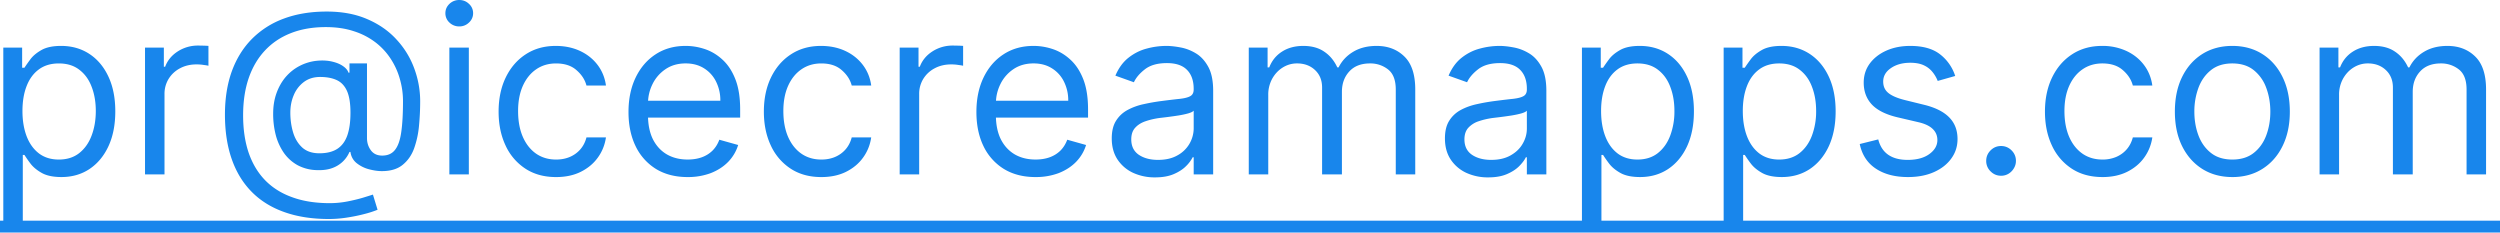
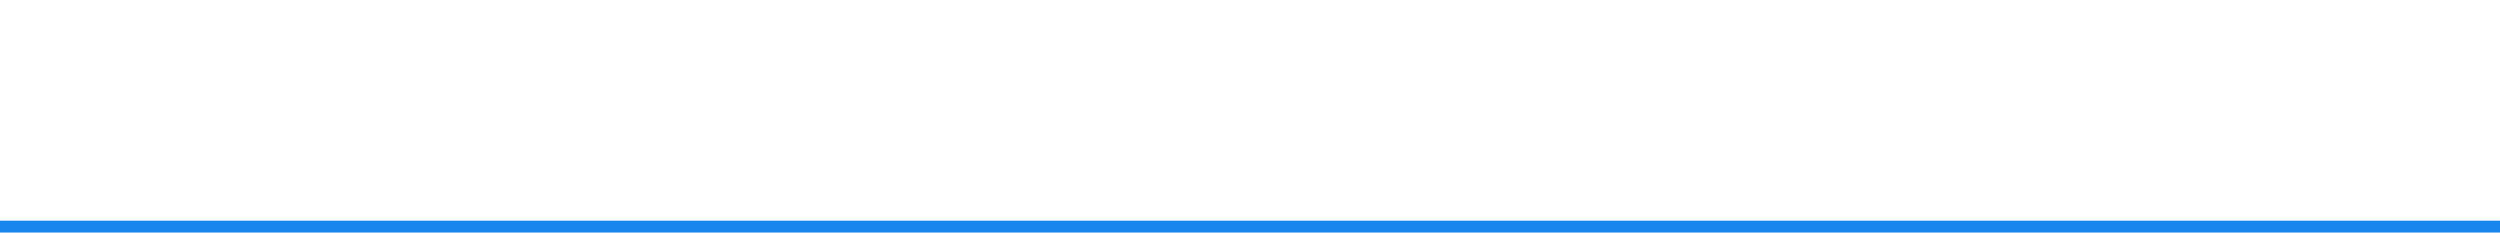
<svg xmlns="http://www.w3.org/2000/svg" width="172" height="16" fill="none">
-   <path d="M.227 15.273v-12h1.296v1.386h.159c.098-.151.235-.345.409-.58.178-.238.432-.45.761-.636.334-.19.784-.284 1.353-.284.734 0 1.382.184 1.943.551.56.368.998.888 1.312 1.563.315.674.472 1.47.472 2.386 0 .924-.157 1.725-.472 2.404-.314.674-.75 1.196-1.307 1.568-.556.367-1.198.55-1.926.55-.56 0-1.01-.092-1.346-.278-.337-.189-.597-.403-.779-.642a8.613 8.613 0 0 1-.42-.602h-.114v4.614H.228Zm1.318-7.637c0 .66.097 1.24.29 1.745.193.5.476.892.847 1.176.371.28.826.42 1.363.42.561 0 1.029-.148 1.404-.443.379-.3.663-.7.852-1.204.193-.508.29-1.072.29-1.694 0-.613-.095-1.166-.284-1.659-.186-.496-.468-.888-.847-1.176-.375-.292-.846-.437-1.415-.437-.545 0-1.003.138-1.375.414-.37.273-.651.656-.84 1.148-.19.489-.285 1.059-.285 1.71ZM9.977 12V3.273h1.296V4.59h.09c.16-.432.448-.782.864-1.051a2.542 2.542 0 0 1 1.41-.404c.098 0 .221.002.369.006.147.004.26.01.335.017v1.364a3.97 3.97 0 0 0-.313-.051 3.076 3.076 0 0 0-.505-.04c-.425 0-.803.089-1.137.267-.33.174-.59.417-.784.727a1.96 1.96 0 0 0-.284 1.051V12h-1.34Zm12.658 3.068c-1.16 0-2.184-.159-3.074-.477-.89-.314-1.638-.778-2.244-1.392-.606-.614-1.065-1.366-1.375-2.256-.31-.89-.466-1.909-.466-3.057 0-1.11.157-2.102.471-2.977.319-.875.779-1.617 1.381-2.227a5.993 5.993 0 0 1 2.205-1.404C20.4.956 21.38.795 22.476.795c1.064 0 1.996.175 2.795.523.803.345 1.474.813 2.012 1.404a5.883 5.883 0 0 1 1.216 1.983c.272.734.409 1.492.409 2.272 0 .55-.027 1.106-.08 1.67a6.327 6.327 0 0 1-.335 1.557c-.17.47-.434.849-.79 1.137-.352.288-.83.432-1.432.432-.265 0-.556-.042-.875-.125a2.298 2.298 0 0 1-.846-.415 1.153 1.153 0 0 1-.438-.779h-.068a2.017 2.017 0 0 1-1.153 1.097c-.3.118-.665.169-1.097.153a2.961 2.961 0 0 1-1.301-.329 2.831 2.831 0 0 1-.943-.83 3.9 3.9 0 0 1-.569-1.221 5.793 5.793 0 0 1-.187-1.506c0-.511.076-.979.227-1.403.152-.424.362-.796.631-1.114.273-.318.59-.572.954-.761a3.279 3.279 0 0 1 1.188-.358c.379-.038.723-.021 1.034.05.31.07.566.173.767.313.2.137.328.288.38.455h.069v-.636h1.205V9.5c0 .318.089.598.267.84.178.243.437.364.778.364.386 0 .682-.132.886-.397.209-.265.35-.674.427-1.227.08-.553.119-1.262.119-2.125 0-.508-.07-1.008-.21-1.5a4.95 4.95 0 0 0-.625-1.393A4.546 4.546 0 0 0 25.84 2.92a4.854 4.854 0 0 0-1.495-.772c-.568-.19-1.214-.284-1.937-.284-.89 0-1.688.138-2.392.414-.701.273-1.298.673-1.79 1.2-.489.522-.862 1.158-1.12 1.908-.253.747-.38 1.595-.38 2.546 0 .966.127 1.824.38 2.574.258.75.637 1.382 1.137 1.897.504.516 1.127.906 1.87 1.17.742.27 1.598.404 2.567.404.417 0 .828-.04 1.233-.119.406-.08.764-.167 1.074-.261.31-.095.534-.165.67-.21l.319 1.045a7.012 7.012 0 0 1-.92.295c-.376.099-.777.18-1.205.245a8.11 8.11 0 0 1-1.216.096Zm-.66-4.522c.508 0 .92-.103 1.234-.307.314-.205.543-.514.687-.927.144-.412.216-.933.216-1.562 0-.636-.08-1.133-.238-1.489-.16-.356-.394-.606-.705-.75-.31-.144-.693-.216-1.148-.216-.431 0-.8.114-1.108.341a2.155 2.155 0 0 0-.698.898c-.16.371-.24.777-.24 1.216 0 .485.065.941.194 1.37.129.424.339.768.63 1.033.292.262.684.393 1.177.393ZM30.916 12V3.273h1.34V12h-1.34Zm.682-10.182a.953.953 0 0 1-.677-.267.858.858 0 0 1-.278-.642c0-.25.093-.464.279-.642A.953.953 0 0 1 31.596 0c.261 0 .484.089.67.267a.85.85 0 0 1 .284.642.85.85 0 0 1-.284.642.934.934 0 0 1-.67.267Zm6.66 10.364c-.818 0-1.523-.193-2.113-.58a3.778 3.778 0 0 1-1.364-1.596c-.318-.678-.477-1.453-.477-2.324 0-.887.162-1.669.488-2.347.33-.682.788-1.214 1.375-1.596.591-.387 1.28-.58 2.068-.58.614 0 1.167.114 1.66.341.492.227.895.545 1.21.955.314.409.51.886.585 1.431h-1.341c-.102-.397-.33-.75-.682-1.056-.348-.311-.818-.466-1.409-.466-.523 0-.981.136-1.375.409-.39.269-.695.65-.915 1.142-.216.488-.323 1.062-.323 1.721 0 .675.105 1.262.318 1.762.216.5.519.888.909 1.165.394.276.856.414 1.386.414.349 0 .665-.06.949-.181.284-.122.525-.296.722-.523.197-.227.337-.5.42-.818h1.34c-.075.515-.262.979-.562 1.392-.295.409-.687.734-1.176.977-.485.239-1.049.358-1.693.358Zm9.051 0c-.84 0-1.566-.186-2.176-.557a3.737 3.737 0 0 1-1.403-1.568c-.326-.674-.489-1.459-.489-2.352 0-.894.163-1.682.489-2.364.33-.686.788-1.22 1.375-1.602.59-.387 1.28-.58 2.068-.58.454 0 .903.076 1.347.227.443.152.846.398 1.21.739.363.337.653.784.869 1.34.216.558.324 1.243.324 2.058v.568h-6.727V6.93h5.363a2.86 2.86 0 0 0-.295-1.317 2.226 2.226 0 0 0-.83-.915c-.356-.224-.776-.335-1.261-.335-.534 0-.996.132-1.386.397a2.616 2.616 0 0 0-.892 1.023c-.209.42-.313.871-.313 1.352v.773c0 .66.114 1.218.34 1.676.232.455.552.801.961 1.04.41.235.885.352 1.426.352.352 0 .67-.049.955-.148.288-.102.536-.253.744-.454.208-.204.37-.458.483-.761l1.295.363c-.136.44-.365.826-.687 1.16-.322.329-.72.586-1.193.772a4.426 4.426 0 0 1-1.597.273Zm9.2 0c-.82 0-1.524-.193-2.114-.58a3.778 3.778 0 0 1-1.364-1.596c-.318-.678-.477-1.453-.477-2.324 0-.887.162-1.669.488-2.347.33-.682.788-1.214 1.375-1.596.591-.387 1.28-.58 2.068-.58.614 0 1.167.114 1.66.341.492.227.895.545 1.21.955.314.409.51.886.585 1.431h-1.341c-.102-.397-.33-.75-.682-1.056-.348-.311-.818-.466-1.409-.466-.523 0-.981.136-1.375.409-.39.269-.695.65-.915 1.142-.216.488-.323 1.062-.323 1.721 0 .675.105 1.262.318 1.762.216.5.519.888.909 1.165.394.276.856.414 1.386.414.349 0 .665-.06.949-.181.284-.122.525-.296.722-.523.197-.227.337-.5.42-.818h1.34c-.075.515-.262.979-.562 1.392-.295.409-.687.734-1.176.977-.485.239-1.049.358-1.693.358ZM61.898 12V3.273h1.296V4.59h.09c.16-.432.448-.782.864-1.051a2.542 2.542 0 0 1 1.41-.404c.098 0 .22.002.369.006.147.004.259.01.335.017v1.364a3.98 3.98 0 0 0-.313-.051 3.076 3.076 0 0 0-.505-.04c-.425 0-.803.089-1.137.267-.33.174-.59.417-.784.727a1.96 1.96 0 0 0-.284 1.051V12H61.9Zm9.347.182c-.841 0-1.566-.186-2.176-.557a3.737 3.737 0 0 1-1.404-1.568c-.326-.674-.488-1.459-.488-2.352 0-.894.162-1.682.488-2.364.33-.686.788-1.22 1.375-1.602.591-.387 1.28-.58 2.068-.58.455 0 .904.076 1.347.227.443.152.847.398 1.21.739.364.337.654.784.87 1.34.215.558.323 1.243.323 2.058v.568h-6.727V6.93h5.364a2.86 2.86 0 0 0-.296-1.317 2.226 2.226 0 0 0-.83-.915c-.355-.224-.776-.335-1.26-.335-.535 0-.997.132-1.387.397a2.616 2.616 0 0 0-.892 1.023c-.208.42-.313.871-.313 1.352v.773c0 .66.114 1.218.341 1.676.231.455.552.801.96 1.04.41.235.885.352 1.427.352.352 0 .67-.049.954-.148.288-.102.536-.253.745-.454.208-.204.369-.458.483-.761l1.295.363c-.136.44-.365.826-.688 1.16-.322.329-.72.586-1.193.772a4.426 4.426 0 0 1-1.596.273Zm8.221.022a3.546 3.546 0 0 1-1.505-.312 2.584 2.584 0 0 1-1.074-.915c-.265-.401-.398-.886-.398-1.454 0-.5.099-.906.296-1.216.197-.315.46-.56.79-.739a4.15 4.15 0 0 1 1.09-.398c.402-.09.805-.162 1.21-.215.53-.069.96-.12 1.29-.154.334-.038.576-.1.728-.187.155-.087.232-.239.232-.455v-.045c0-.561-.153-.997-.46-1.307-.303-.31-.763-.466-1.38-.466-.64 0-1.142.14-1.506.42-.364.28-.62.58-.767.898l-1.273-.454c.227-.53.53-.944.91-1.24.382-.298.798-.507 1.25-.624a5.19 5.19 0 0 1 1.34-.182c.28 0 .602.034.966.102.367.065.722.2 1.063.404.344.204.63.513.857.926.228.413.341.966.341 1.659V12h-1.34v-1.182h-.069a2.36 2.36 0 0 1-.454.608c-.212.216-.495.4-.847.551-.352.152-.782.227-1.29.227ZM79.672 11c.53 0 .977-.104 1.34-.313a2.127 2.127 0 0 0 1.114-1.846V7.614c-.056.068-.181.13-.375.187-.189.053-.409.1-.659.142a29.908 29.908 0 0 1-1.284.17c-.348.046-.674.12-.977.222-.3.099-.542.248-.727.45-.182.196-.273.465-.273.806 0 .466.172.818.517 1.057.349.235.79.352 1.324.352Zm6.243 1V3.273h1.295v1.363h.114c.182-.466.475-.827.88-1.085.406-.261.893-.392 1.46-.392.576 0 1.056.13 1.438.392.387.258.688.62.904 1.085h.09c.224-.45.56-.808 1.006-1.074.447-.268.983-.403 1.608-.403.78 0 1.419.244 1.915.733.496.485.744 1.24.744 2.267V12h-1.34V6.16c0-.645-.177-1.105-.529-1.382a1.956 1.956 0 0 0-1.244-.414c-.614 0-1.09.185-1.427.556-.337.368-.505.834-.505 1.398V12H90.96V6.023c0-.496-.16-.896-.483-1.2-.322-.306-.737-.46-1.244-.46-.349 0-.674.093-.977.279-.3.186-.542.443-.728.773a2.281 2.281 0 0 0-.272 1.13V12h-1.341Zm16.474.204a3.54 3.54 0 0 1-1.505-.312 2.584 2.584 0 0 1-1.074-.915c-.266-.401-.398-.886-.398-1.454 0-.5.098-.906.295-1.216.197-.315.461-.56.79-.739.33-.178.693-.31 1.091-.398.402-.09.805-.162 1.21-.215.531-.069.961-.12 1.29-.154.333-.038.576-.1.727-.187.156-.087.233-.239.233-.455v-.045c0-.561-.153-.997-.46-1.307-.303-.31-.763-.466-1.381-.466-.64 0-1.142.14-1.505.42-.364.28-.62.58-.767.898l-1.273-.454c.227-.53.53-.944.909-1.24.383-.298.799-.507 1.25-.624a5.195 5.195 0 0 1 1.341-.182c.28 0 .602.034.966.102.367.065.721.2 1.062.404.345.204.631.513.858.926.228.413.341.966.341 1.659V12h-1.341v-1.182h-.068c-.091.19-.242.392-.454.608-.213.216-.495.4-.847.551-.352.152-.782.227-1.29.227Zm.205-1.204c.53 0 .977-.104 1.341-.313.367-.208.644-.477.829-.806.19-.33.284-.676.284-1.04V7.614c-.057.068-.182.13-.375.187-.189.053-.409.1-.659.142a30.37 30.37 0 0 1-1.284.17c-.348.046-.674.12-.977.222a1.681 1.681 0 0 0-.727.45c-.182.196-.273.465-.273.806 0 .466.172.818.517 1.057.348.235.79.352 1.324.352Zm6.243 4.273v-12h1.295v1.386h.159c.099-.151.235-.345.409-.58.178-.238.432-.45.762-.636.333-.19.784-.284 1.352-.284.735 0 1.382.184 1.943.551.561.368.998.888 1.313 1.563.314.674.471 1.47.471 2.386 0 .924-.157 1.725-.471 2.404-.315.674-.75 1.196-1.307 1.568-.557.367-1.199.55-1.926.55-.561 0-1.01-.092-1.347-.278-.337-.189-.597-.403-.778-.642a8.77 8.77 0 0 1-.421-.602h-.113v4.614h-1.341Zm1.318-7.637c0 .66.096 1.24.29 1.745.193.5.475.892.846 1.176.371.28.826.42 1.364.42.56 0 1.028-.148 1.403-.443.379-.3.663-.7.853-1.204a4.731 4.731 0 0 0 .289-1.694c0-.613-.094-1.166-.284-1.659-.185-.496-.468-.888-.846-1.176-.375-.292-.847-.437-1.415-.437-.546 0-1.004.138-1.375.414-.371.273-.652.656-.841 1.148-.189.489-.284 1.059-.284 1.71Zm8.432 7.637v-12h1.295v1.386h.159c.099-.151.235-.345.409-.58.178-.238.432-.45.762-.636.333-.19.784-.284 1.352-.284.735 0 1.382.184 1.943.551.561.368.998.888 1.313 1.563.314.674.471 1.47.471 2.386 0 .924-.157 1.725-.471 2.404-.315.674-.75 1.196-1.307 1.568-.557.367-1.199.55-1.926.55-.561 0-1.01-.092-1.347-.278-.337-.189-.597-.403-.778-.642a8.77 8.77 0 0 1-.421-.602h-.113v4.614h-1.341Zm1.318-7.637c0 .66.096 1.24.29 1.745.193.5.475.892.846 1.176.371.28.826.42 1.364.42.56 0 1.028-.148 1.403-.443.379-.3.663-.7.853-1.204a4.731 4.731 0 0 0 .289-1.694c0-.613-.094-1.166-.284-1.659-.185-.496-.468-.888-.846-1.176-.375-.292-.847-.437-1.415-.437-.546 0-1.004.138-1.375.414-.371.273-.652.656-.841 1.148-.189.489-.284 1.059-.284 1.71Zm14.613-2.409-1.204.341a2.264 2.264 0 0 0-.335-.585 1.628 1.628 0 0 0-.591-.477c-.25-.125-.57-.188-.96-.188-.535 0-.98.123-1.336.37-.352.242-.528.55-.528.926 0 .333.121.596.364.79.242.193.621.354 1.136.482l1.295.319c.781.189 1.362.479 1.745.869.382.386.574.884.574 1.494 0 .5-.144.947-.432 1.341-.284.394-.682.705-1.193.932-.512.227-1.107.34-1.785.34-.89 0-1.626-.192-2.21-.579-.583-.386-.952-.95-1.108-1.693l1.273-.318c.121.47.35.822.688 1.057.34.235.785.352 1.335.352.625 0 1.121-.133 1.488-.398.372-.269.557-.59.557-.966 0-.303-.106-.556-.318-.761-.212-.208-.538-.364-.977-.466l-1.455-.34c-.799-.19-1.386-.484-1.761-.882-.371-.401-.557-.903-.557-1.505 0-.493.138-.928.415-1.307.28-.379.661-.676 1.142-.892.485-.216 1.034-.324 1.648-.324.863 0 1.541.19 2.034.568a3.06 3.06 0 0 1 1.056 1.5Zm3.155 6.864c-.28 0-.521-.1-.721-.301a.983.983 0 0 1-.301-.722c0-.28.1-.52.301-.721.2-.201.441-.301.721-.301.281 0 .521.1.722.3.201.201.301.442.301.722a.96.96 0 0 1-.142.511c-.091.156-.214.28-.369.375a.976.976 0 0 1-.512.137Zm6.975.09c-.818 0-1.523-.192-2.114-.579a3.783 3.783 0 0 1-1.364-1.596c-.318-.678-.477-1.453-.477-2.324 0-.887.163-1.669.489-2.347.329-.682.788-1.214 1.375-1.596.591-.387 1.28-.58 2.068-.58a3.91 3.91 0 0 1 1.659.341c.493.227.896.545 1.21.955.315.409.51.886.586 1.431h-1.341c-.103-.397-.33-.75-.682-1.056-.349-.311-.818-.466-1.409-.466-.523 0-.981.136-1.375.409-.39.269-.695.65-.915 1.142-.216.488-.324 1.062-.324 1.721 0 .675.106 1.262.318 1.762.216.5.519.888.909 1.165.394.276.856.414 1.387.414a2.4 2.4 0 0 0 .949-.181c.284-.122.524-.296.721-.523.197-.227.337-.5.421-.818h1.341c-.076.515-.264.979-.563 1.392-.295.409-.687.734-1.176.977-.485.239-1.049.358-1.693.358Zm8.937 0c-.788 0-1.479-.187-2.074-.562-.591-.375-1.053-.9-1.386-1.573-.33-.675-.494-1.463-.494-2.364 0-.91.164-1.703.494-2.38.333-.679.795-1.205 1.386-1.58.595-.375 1.286-.563 2.074-.563.788 0 1.478.188 2.068.563.595.375 1.057.901 1.387 1.58.333.677.5 1.47.5 2.38 0 .901-.167 1.69-.5 2.364-.33.674-.792 1.198-1.387 1.573-.59.375-1.28.563-2.068.563Zm0-1.204c.599 0 1.091-.153 1.477-.46.387-.307.673-.71.858-1.21.186-.5.279-1.042.279-1.625 0-.584-.093-1.127-.279-1.63a2.739 2.739 0 0 0-.858-1.222c-.386-.311-.878-.466-1.477-.466-.598 0-1.091.155-1.477.466-.386.31-.672.717-.858 1.221a4.671 4.671 0 0 0-.278 1.63c0 .584.092 1.126.278 1.626.186.5.472.903.858 1.21.386.307.879.46 1.477.46ZM159.587 12V3.273h1.295v1.363h.114c.182-.466.475-.827.88-1.085.406-.261.892-.392 1.461-.392.575 0 1.055.13 1.437.392.387.258.688.62.904 1.085h.09c.224-.45.559-.808 1.006-1.074.447-.268.983-.403 1.608-.403.78 0 1.419.244 1.915.733.496.485.744 1.24.744 2.267V12H169.7V6.16c0-.645-.176-1.105-.528-1.382a1.955 1.955 0 0 0-1.244-.414c-.614 0-1.089.185-1.427.556-.337.368-.505.834-.505 1.398V12h-1.364V6.023c0-.496-.161-.896-.483-1.2-.322-.306-.737-.46-1.244-.46-.349 0-.674.093-.977.279-.3.186-.542.443-.728.773a2.279 2.279 0 0 0-.272 1.13V12h-1.341Z" fill="#1886EC" />
  <path d="M-1 15.182h173.268v1.09H-1v-1.09Z" fill="#1886EC" />
</svg>